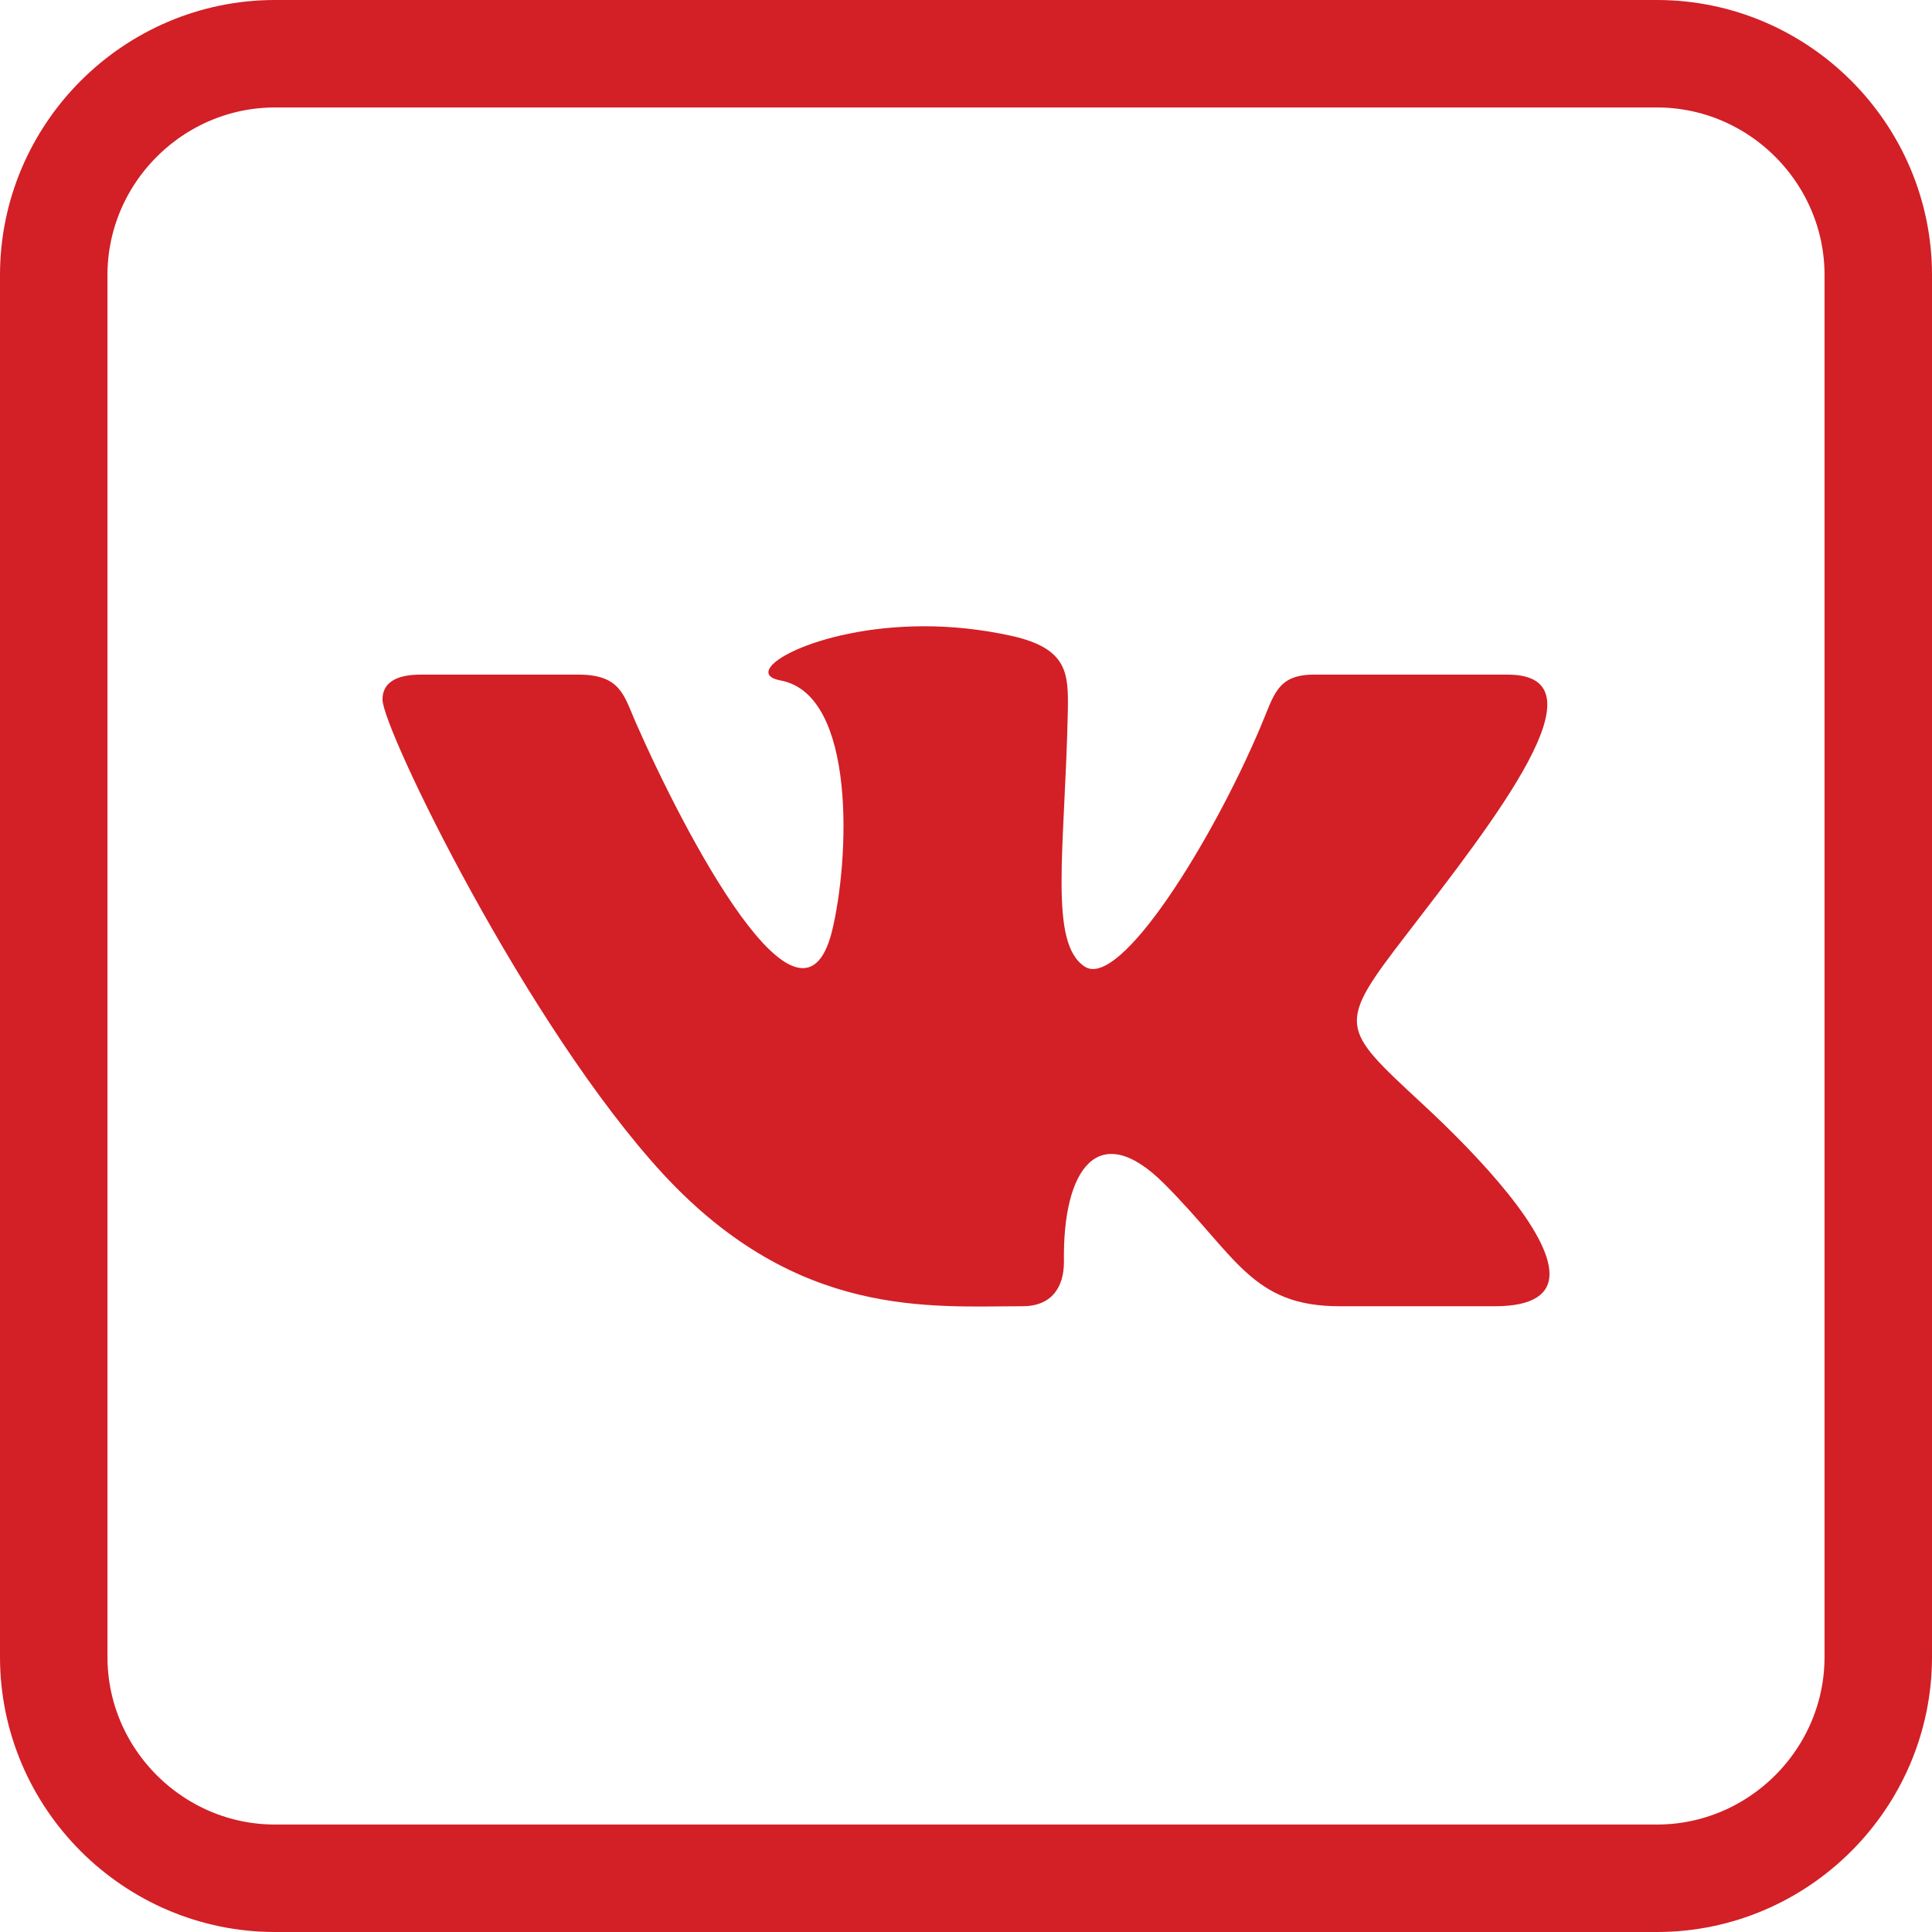
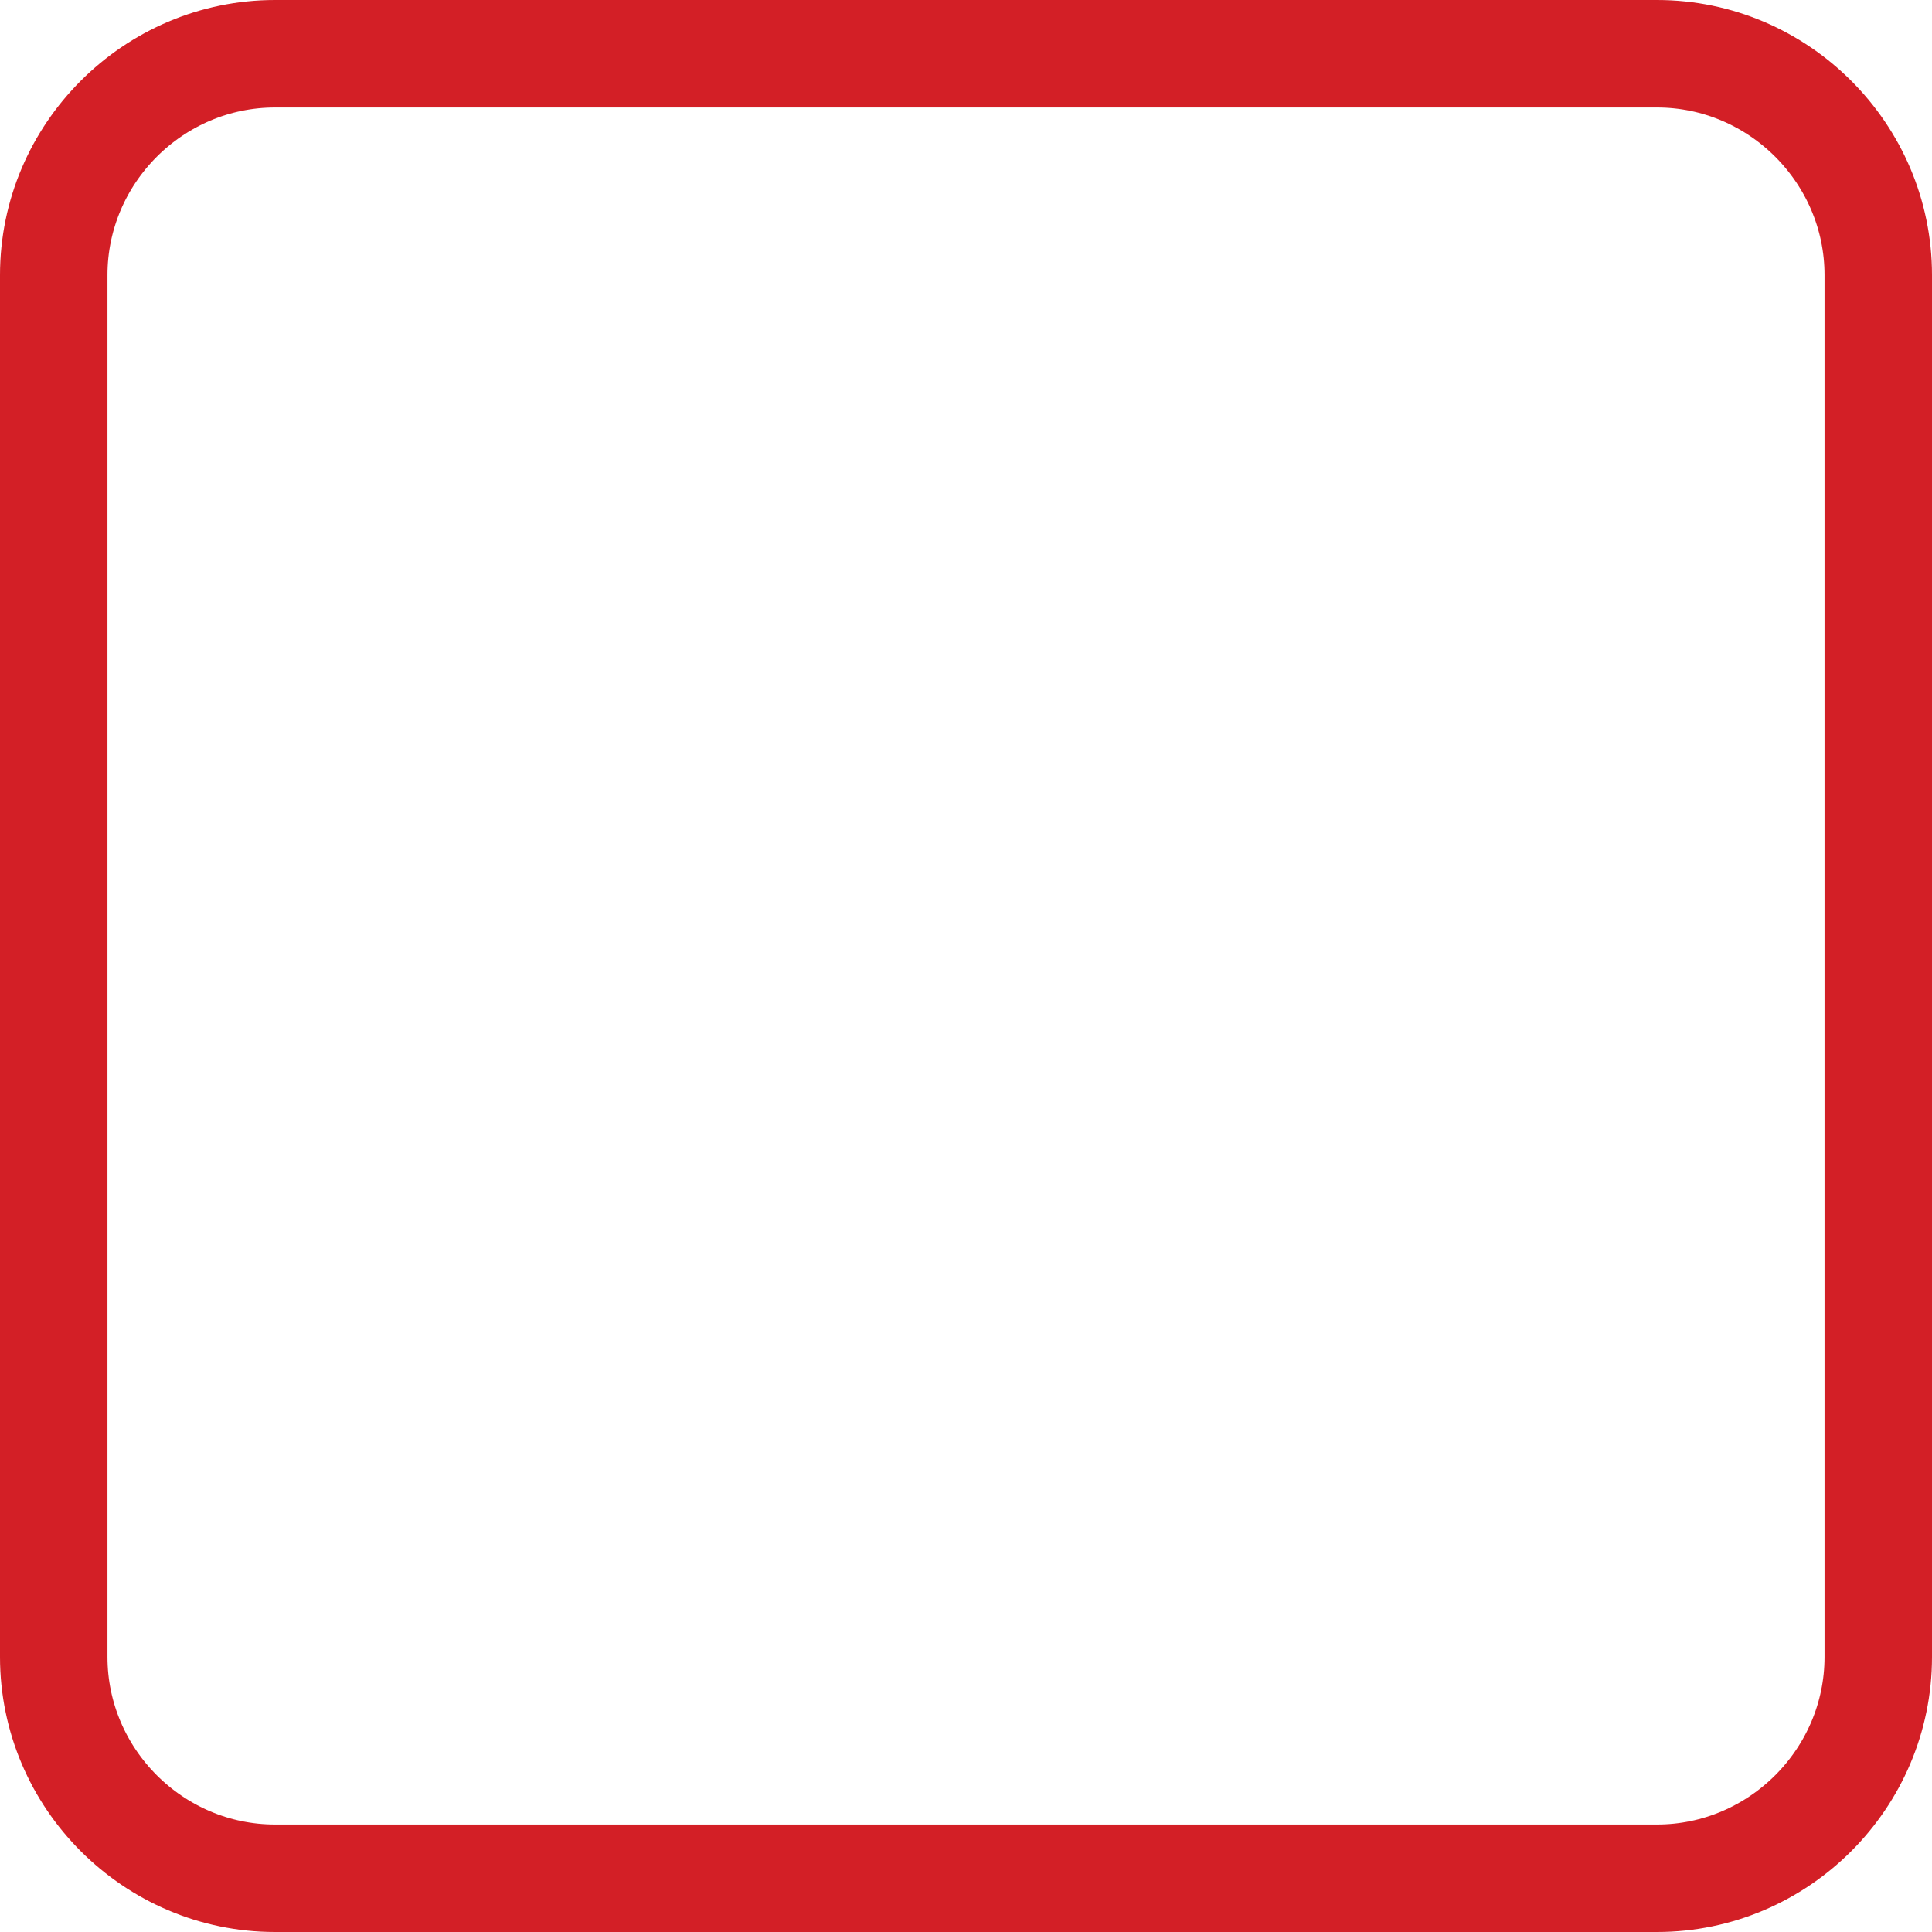
<svg xmlns="http://www.w3.org/2000/svg" version="1.1" id="Layer_1" x="0px" y="0px" viewBox="0 0 395.5 395.5" style="enable-background:new 0 0 395.5 395.5;" xml:space="preserve">
  <style type="text/css">
	.st0{fill:none;stroke:#d31f26;stroke-width:22;stroke-miterlimit:10;}
	.st1{fill:#d31f26;}
</style>
  <path class="st0" d="M339.2,384.5H56.3c-24.9,0-45.3-20.4-45.3-45.3V56.3C11,31.4,31.4,11,56.3,11h282.9c24.9,0,45.3,20.4,45.3,45.3  v282.9C384.5,364.1,364.1,384.5,339.2,384.5z" />
-   <path class="st1" d="M209.3,267.4c6.1,0,8.5-4,8.5-9.1c-0.3-19.1,7.1-29.4,20.5-16c14.8,14.8,17.9,25.1,35.9,25.1H306  c8,0,11.2-2.6,11.2-6.6c0-8.6-14.1-23.8-26.1-34.9c-16.8-15.6-17.6-15.9-3.1-34.7c17.9-23.3,41.4-53.1,20.6-53.1H269  c-7.7,0-8.2,4.3-11,10.8c-9.9,23.4-28.7,53.6-35.9,49c-7.5-4.8-4.1-23.9-3.5-52.4c0.1-7.5,0.1-12.7-11.4-15.3c-6.3-1.4-12.4-2-18-2  c-22.6,0-38.2,9.5-29.4,11.1c15.6,2.9,14.1,36.8,10.5,51.4c-6.4,25.4-30.2-20.1-40.2-42.9c-2.4-5.5-3.1-9.7-11.7-9.7H86.1  c-4.9,0-7.8,1.6-7.8,5.1c0,6,29.5,66.9,57.6,97.3C163.3,270,190.4,267.4,209.3,267.4z" />
</svg>